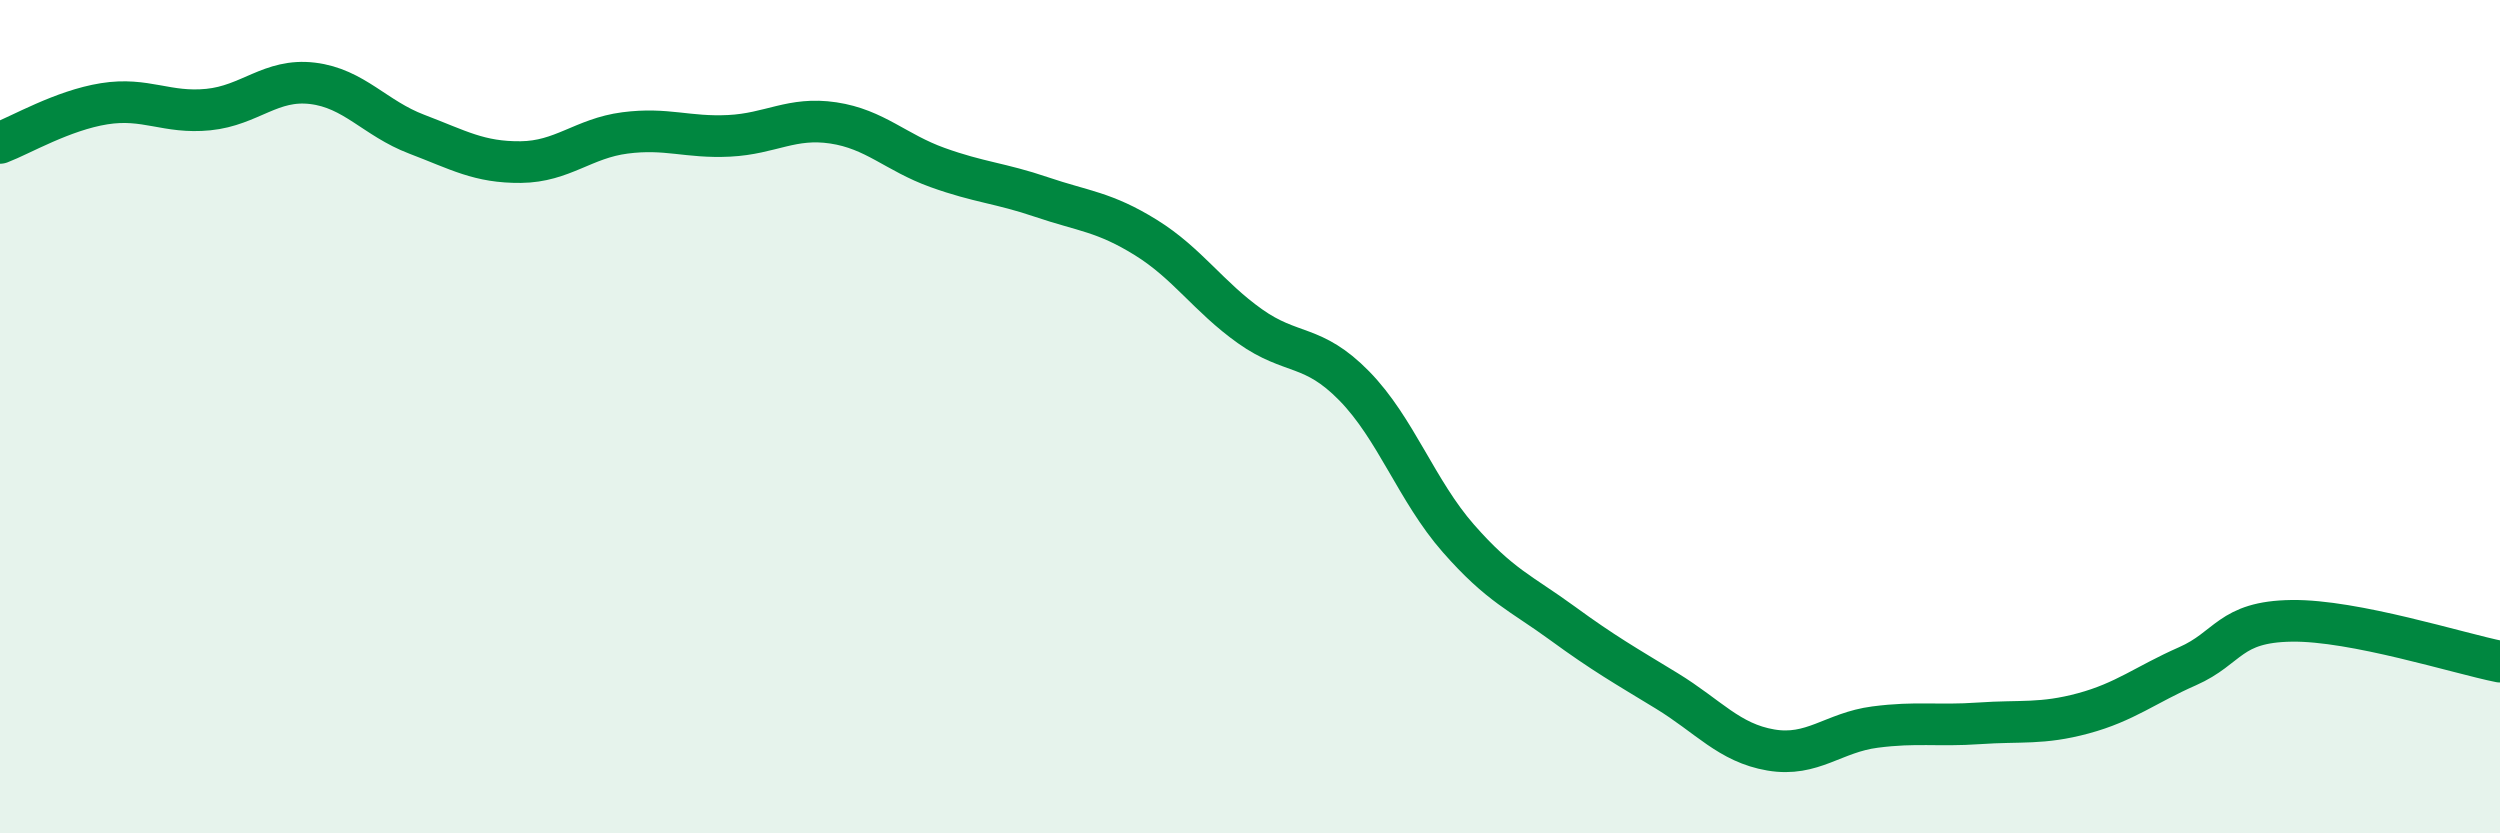
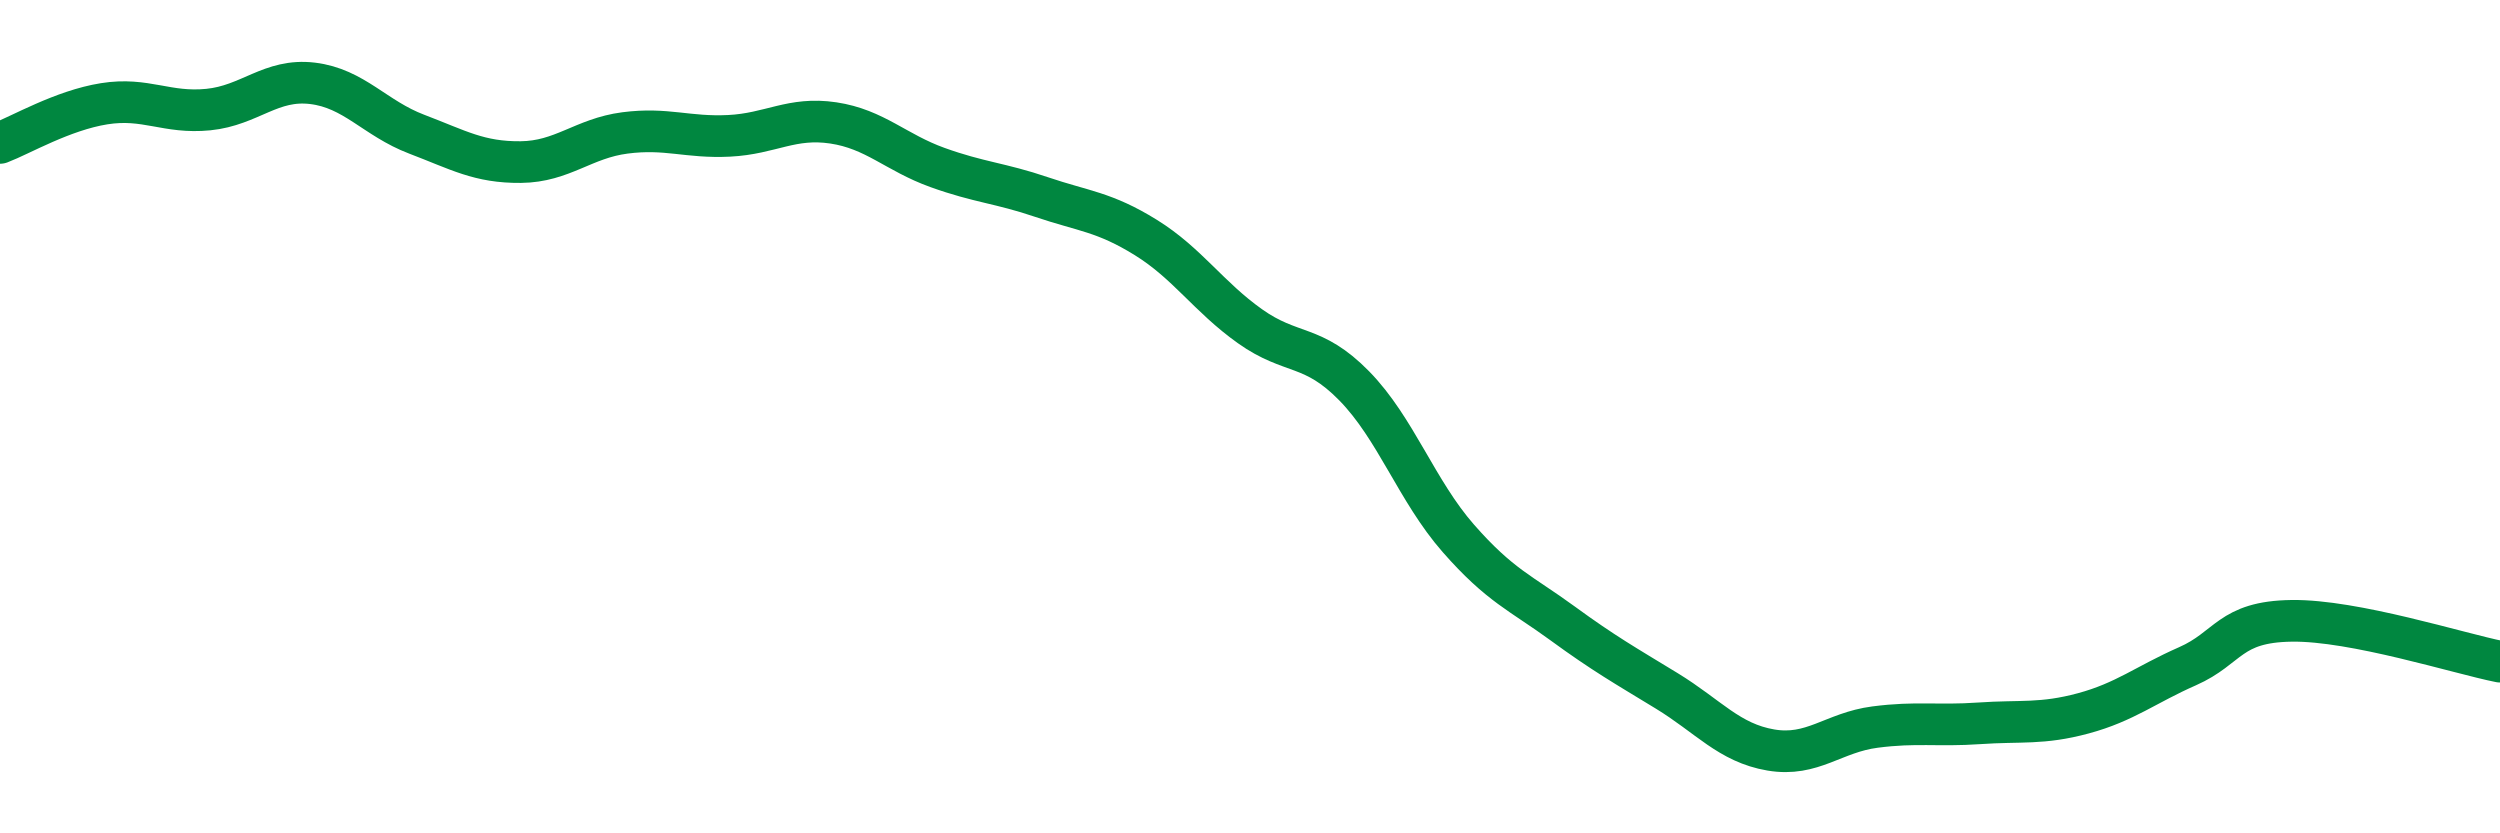
<svg xmlns="http://www.w3.org/2000/svg" width="60" height="20" viewBox="0 0 60 20">
-   <path d="M 0,3.43 C 0.5,3.24 1.5,2.65 2.5,2.49 C 3.5,2.33 4,2.73 5,2.63 C 6,2.53 6.5,1.88 7.5,2 C 8.5,2.12 9,2.84 10,3.22 C 11,3.6 11.5,3.9 12.5,3.89 C 13.5,3.88 14,3.32 15,3.19 C 16,3.06 16.5,3.31 17.5,3.26 C 18.5,3.21 19,2.8 20,2.95 C 21,3.1 21.5,3.66 22.5,4.02 C 23.5,4.38 24,4.39 25,4.73 C 26,5.07 26.5,5.08 27.5,5.7 C 28.5,6.32 29,7.12 30,7.83 C 31,8.54 31.5,8.24 32.5,9.26 C 33.5,10.28 34,11.78 35,12.92 C 36,14.06 36.5,14.23 37.5,14.96 C 38.5,15.69 39,15.97 40,16.58 C 41,17.19 41.5,17.83 42.5,18 C 43.5,18.17 44,17.58 45,17.45 C 46,17.32 46.5,17.43 47.5,17.36 C 48.5,17.29 49,17.39 50,17.12 C 51,16.85 51.5,16.43 52.5,15.99 C 53.5,15.55 53.5,14.92 55,14.9 C 56.5,14.88 59,15.68 60,15.88L60 20L0 20Z" fill="#008740" opacity="0.1" stroke-linecap="round" stroke-linejoin="round" />
  <path d="M 0,3.43 C 0.5,3.24 1.5,2.65 2.5,2.49 C 3.5,2.33 4,2.73 5,2.63 C 6,2.53 6.5,1.88 7.5,2 C 8.5,2.12 9,2.84 10,3.22 C 11,3.6 11.5,3.9 12.5,3.89 C 13.5,3.88 14,3.32 15,3.19 C 16,3.06 16.5,3.31 17.5,3.26 C 18.5,3.21 19,2.8 20,2.95 C 21,3.1 21.5,3.66 22.5,4.02 C 23.5,4.38 24,4.39 25,4.73 C 26,5.07 26.5,5.08 27.5,5.7 C 28.5,6.32 29,7.12 30,7.83 C 31,8.54 31.5,8.24 32.5,9.26 C 33.5,10.28 34,11.78 35,12.92 C 36,14.06 36.5,14.23 37.5,14.96 C 38.5,15.69 39,15.97 40,16.58 C 41,17.19 41.5,17.83 42.5,18 C 43.5,18.17 44,17.58 45,17.45 C 46,17.32 46.5,17.43 47.5,17.36 C 48.5,17.29 49,17.39 50,17.12 C 51,16.85 51.5,16.43 52.5,15.99 C 53.5,15.55 53.5,14.92 55,14.9 C 56.5,14.88 59,15.68 60,15.88" stroke="#008740" stroke-width="1" fill="none" stroke-linecap="round" stroke-linejoin="round" />
</svg>